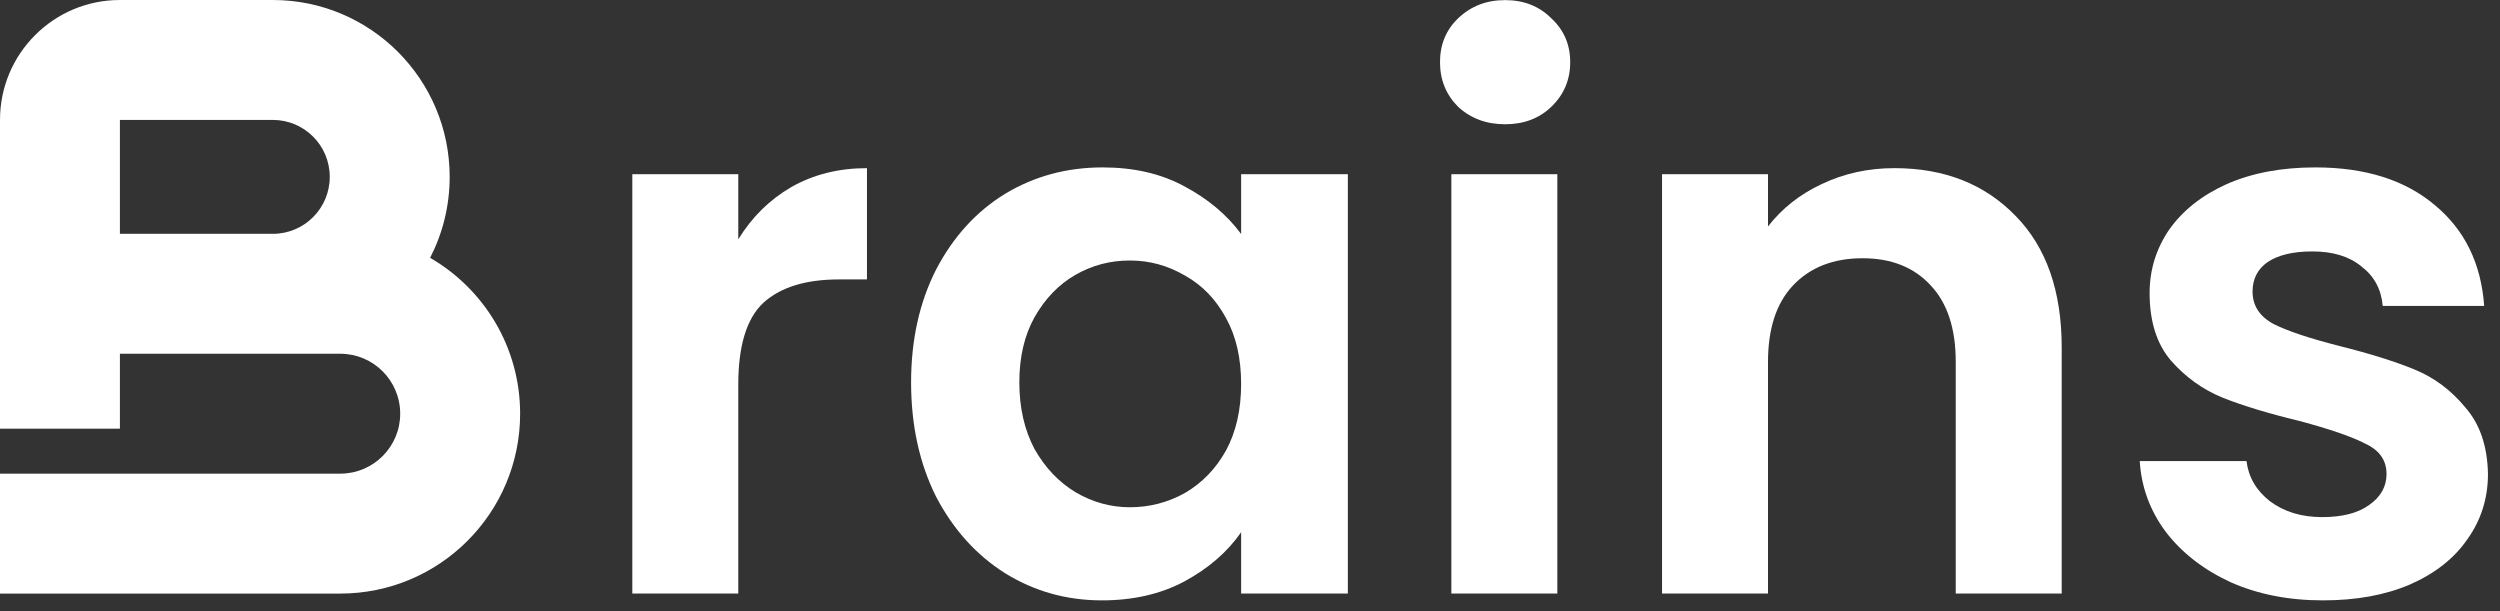
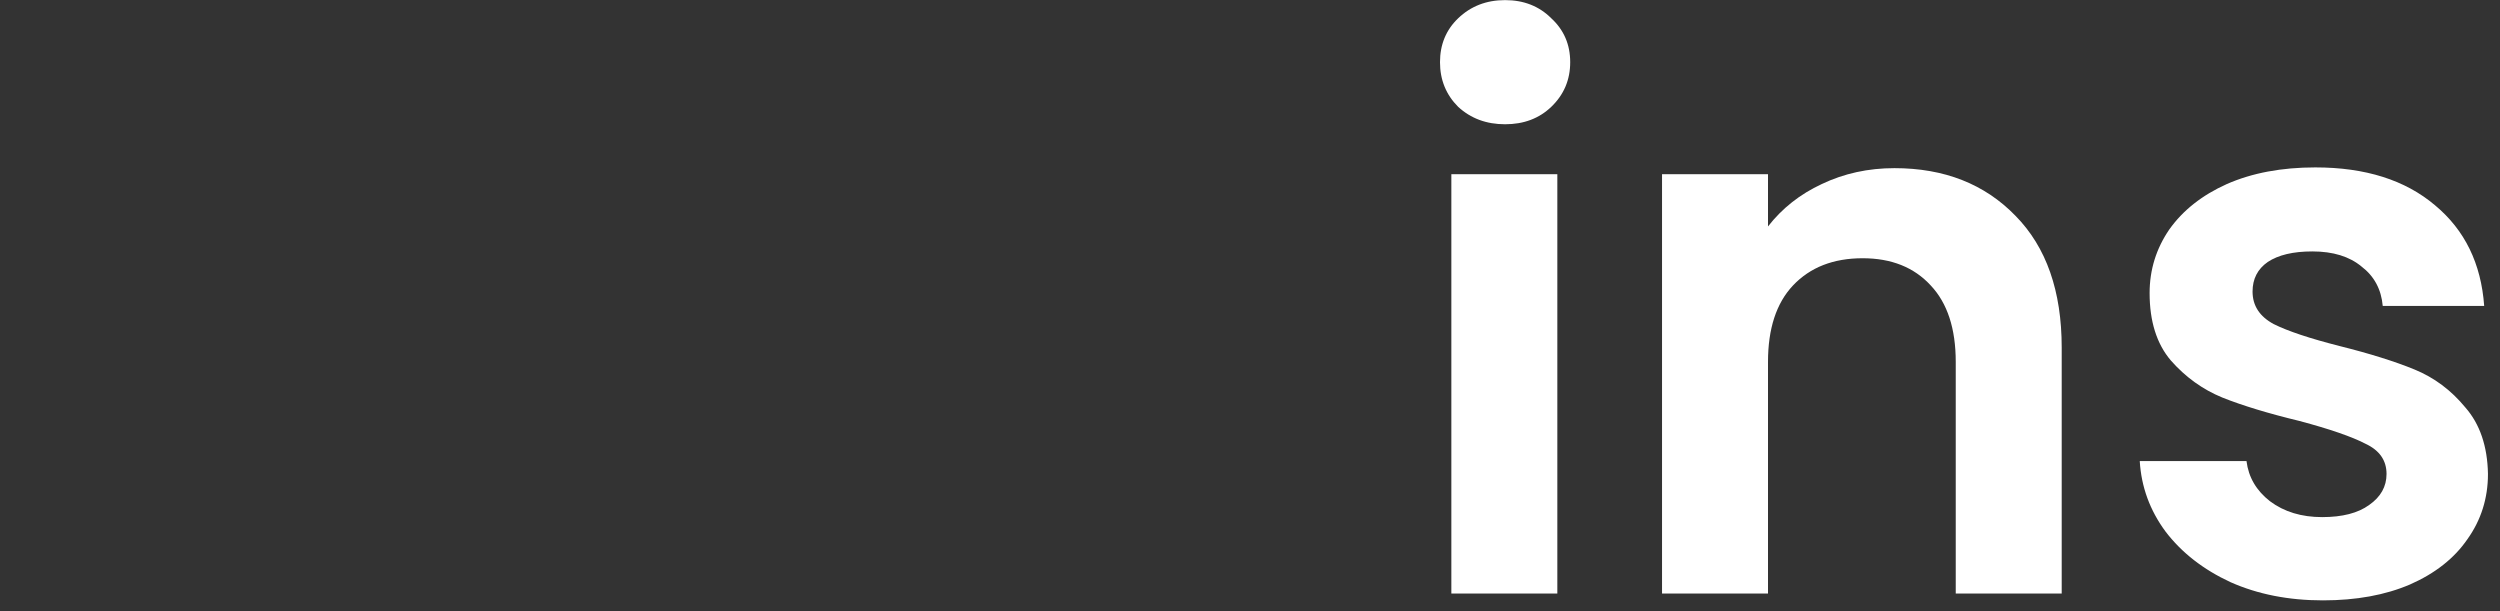
<svg xmlns="http://www.w3.org/2000/svg" fill="none" height="100%" overflow="visible" preserveAspectRatio="none" style="display: block;" viewBox="0 0 135 33" width="100%">
  <rect x="0" y="0" width="135" height="33" fill="#333333" stroke="none" />
  <g id="Group 29">
-     <path clip-rule="evenodd" d="M6.4224e-06 6.475C6.4224e-06 2.899 2.899 -0 6.475 -0H14.731C20.006 -0 24.282 4.276 24.282 9.551C24.282 11.127 23.901 12.613 23.225 13.923C26.131 15.602 28.087 18.742 28.087 22.34C28.087 27.704 23.738 32.053 18.374 32.053H6.4224e-06V25.577H18.374C20.162 25.577 21.611 24.128 21.611 22.34C21.611 20.552 20.162 19.102 18.374 19.102H6.475V23.149H6.4224e-06V6.475ZM6.475 6.475H14.731C16.43 6.475 17.807 7.852 17.807 9.551C17.807 11.25 16.43 12.627 14.731 12.627H6.475V6.475Z" fill="white" fill-rule="evenodd" id="Subtract" />
    <g id="rains">
      <path d="M125.439 32.42C123.586 32.42 121.924 32.093 120.452 31.439C118.981 30.758 117.809 29.845 116.937 28.701C116.092 27.556 115.629 26.289 115.547 24.899H121.311C121.42 25.771 121.842 26.493 122.578 27.066C123.341 27.638 124.281 27.924 125.398 27.924C126.488 27.924 127.333 27.706 127.933 27.27C128.559 26.834 128.873 26.275 128.873 25.594C128.873 24.858 128.491 24.313 127.728 23.959C126.993 23.578 125.807 23.169 124.172 22.733C122.483 22.324 121.093 21.902 120.003 21.466C118.94 21.03 118.014 20.362 117.223 19.463C116.46 18.564 116.079 17.351 116.079 15.825C116.079 14.571 116.433 13.427 117.142 12.391C117.877 11.356 118.913 10.538 120.248 9.939C121.611 9.339 123.205 9.04 125.03 9.04C127.728 9.04 129.881 9.721 131.489 11.083C133.097 12.418 133.982 14.231 134.146 16.52H128.668C128.587 15.62 128.205 14.912 127.524 14.394C126.87 13.849 125.984 13.577 124.867 13.577C123.831 13.577 123.028 13.767 122.455 14.149C121.91 14.53 121.638 15.062 121.638 15.743C121.638 16.506 122.019 17.092 122.782 17.501C123.545 17.882 124.731 18.277 126.339 18.686C127.974 19.095 129.322 19.517 130.385 19.953C131.448 20.389 132.361 21.07 133.124 21.997C133.914 22.896 134.323 24.095 134.35 25.594C134.35 26.902 133.982 28.074 133.246 29.109C132.538 30.145 131.502 30.962 130.14 31.562C128.805 32.134 127.238 32.42 125.439 32.42Z" fill="white" id="Vector" />
      <path d="M102.299 9.08C104.996 9.08 107.176 9.939 108.839 11.656C110.501 13.345 111.332 15.716 111.332 18.768V32.052H105.61V19.544C105.61 17.746 105.16 16.37 104.261 15.416C103.361 14.435 102.135 13.945 100.582 13.945C99.001 13.945 97.748 14.435 96.821 15.416C95.922 16.37 95.472 17.746 95.472 19.544V32.052H89.75V9.407H95.472V12.228C96.236 11.247 97.203 10.484 98.375 9.939C99.574 9.367 100.882 9.08 102.299 9.08Z" fill="white" id="Vector_2" />
      <path d="M81.275 6.71C80.267 6.71 79.422 6.396 78.741 5.769C78.087 5.115 77.76 4.312 77.76 3.358C77.76 2.404 78.087 1.614 78.741 0.987C79.422 0.333 80.267 0.006 81.275 0.006C82.284 0.006 83.115 0.333 83.769 0.987C84.45 1.614 84.791 2.404 84.791 3.358C84.791 4.312 84.45 5.115 83.769 5.769C83.115 6.396 82.284 6.71 81.275 6.71ZM84.096 9.407V32.052H78.373V9.407H84.096Z" fill="white" id="Vector_3" />
-       <path d="M49.199 20.648C49.199 18.359 49.649 16.329 50.548 14.558C51.475 12.786 52.715 11.424 54.268 10.47C55.848 9.516 57.606 9.04 59.541 9.04C61.23 9.04 62.702 9.38 63.955 10.061C65.236 10.743 66.258 11.601 67.021 12.636V9.407H72.784V32.052H67.021V28.741C66.285 29.804 65.263 30.69 63.955 31.398C62.675 32.08 61.189 32.42 59.5 32.42C57.592 32.42 55.848 31.93 54.268 30.949C52.715 29.968 51.475 28.591 50.548 26.82C49.649 25.022 49.199 22.964 49.199 20.648ZM67.021 20.73C67.021 19.34 66.749 18.155 66.204 17.174C65.659 16.165 64.923 15.402 63.996 14.885C63.07 14.34 62.075 14.067 61.012 14.067C59.95 14.067 58.968 14.326 58.069 14.844C57.17 15.362 56.434 16.125 55.862 17.133C55.317 18.114 55.044 19.286 55.044 20.648C55.044 22.011 55.317 23.21 55.862 24.245C56.434 25.253 57.17 26.03 58.069 26.575C58.996 27.12 59.977 27.392 61.012 27.392C62.075 27.392 63.07 27.134 63.996 26.616C64.923 26.071 65.659 25.308 66.204 24.327C66.749 23.319 67.021 22.12 67.021 20.73Z" fill="white" id="Vector_4" />
-       <path d="M39.867 12.923C40.603 11.724 41.557 10.784 42.729 10.102C43.928 9.421 45.29 9.08 46.816 9.08V15.089H45.304C43.505 15.089 42.143 15.511 41.216 16.356C40.317 17.201 39.867 18.672 39.867 20.771V32.052H34.145V9.407H39.867V12.923Z" fill="white" id="Vector_5" />
    </g>
  </g>
</svg>